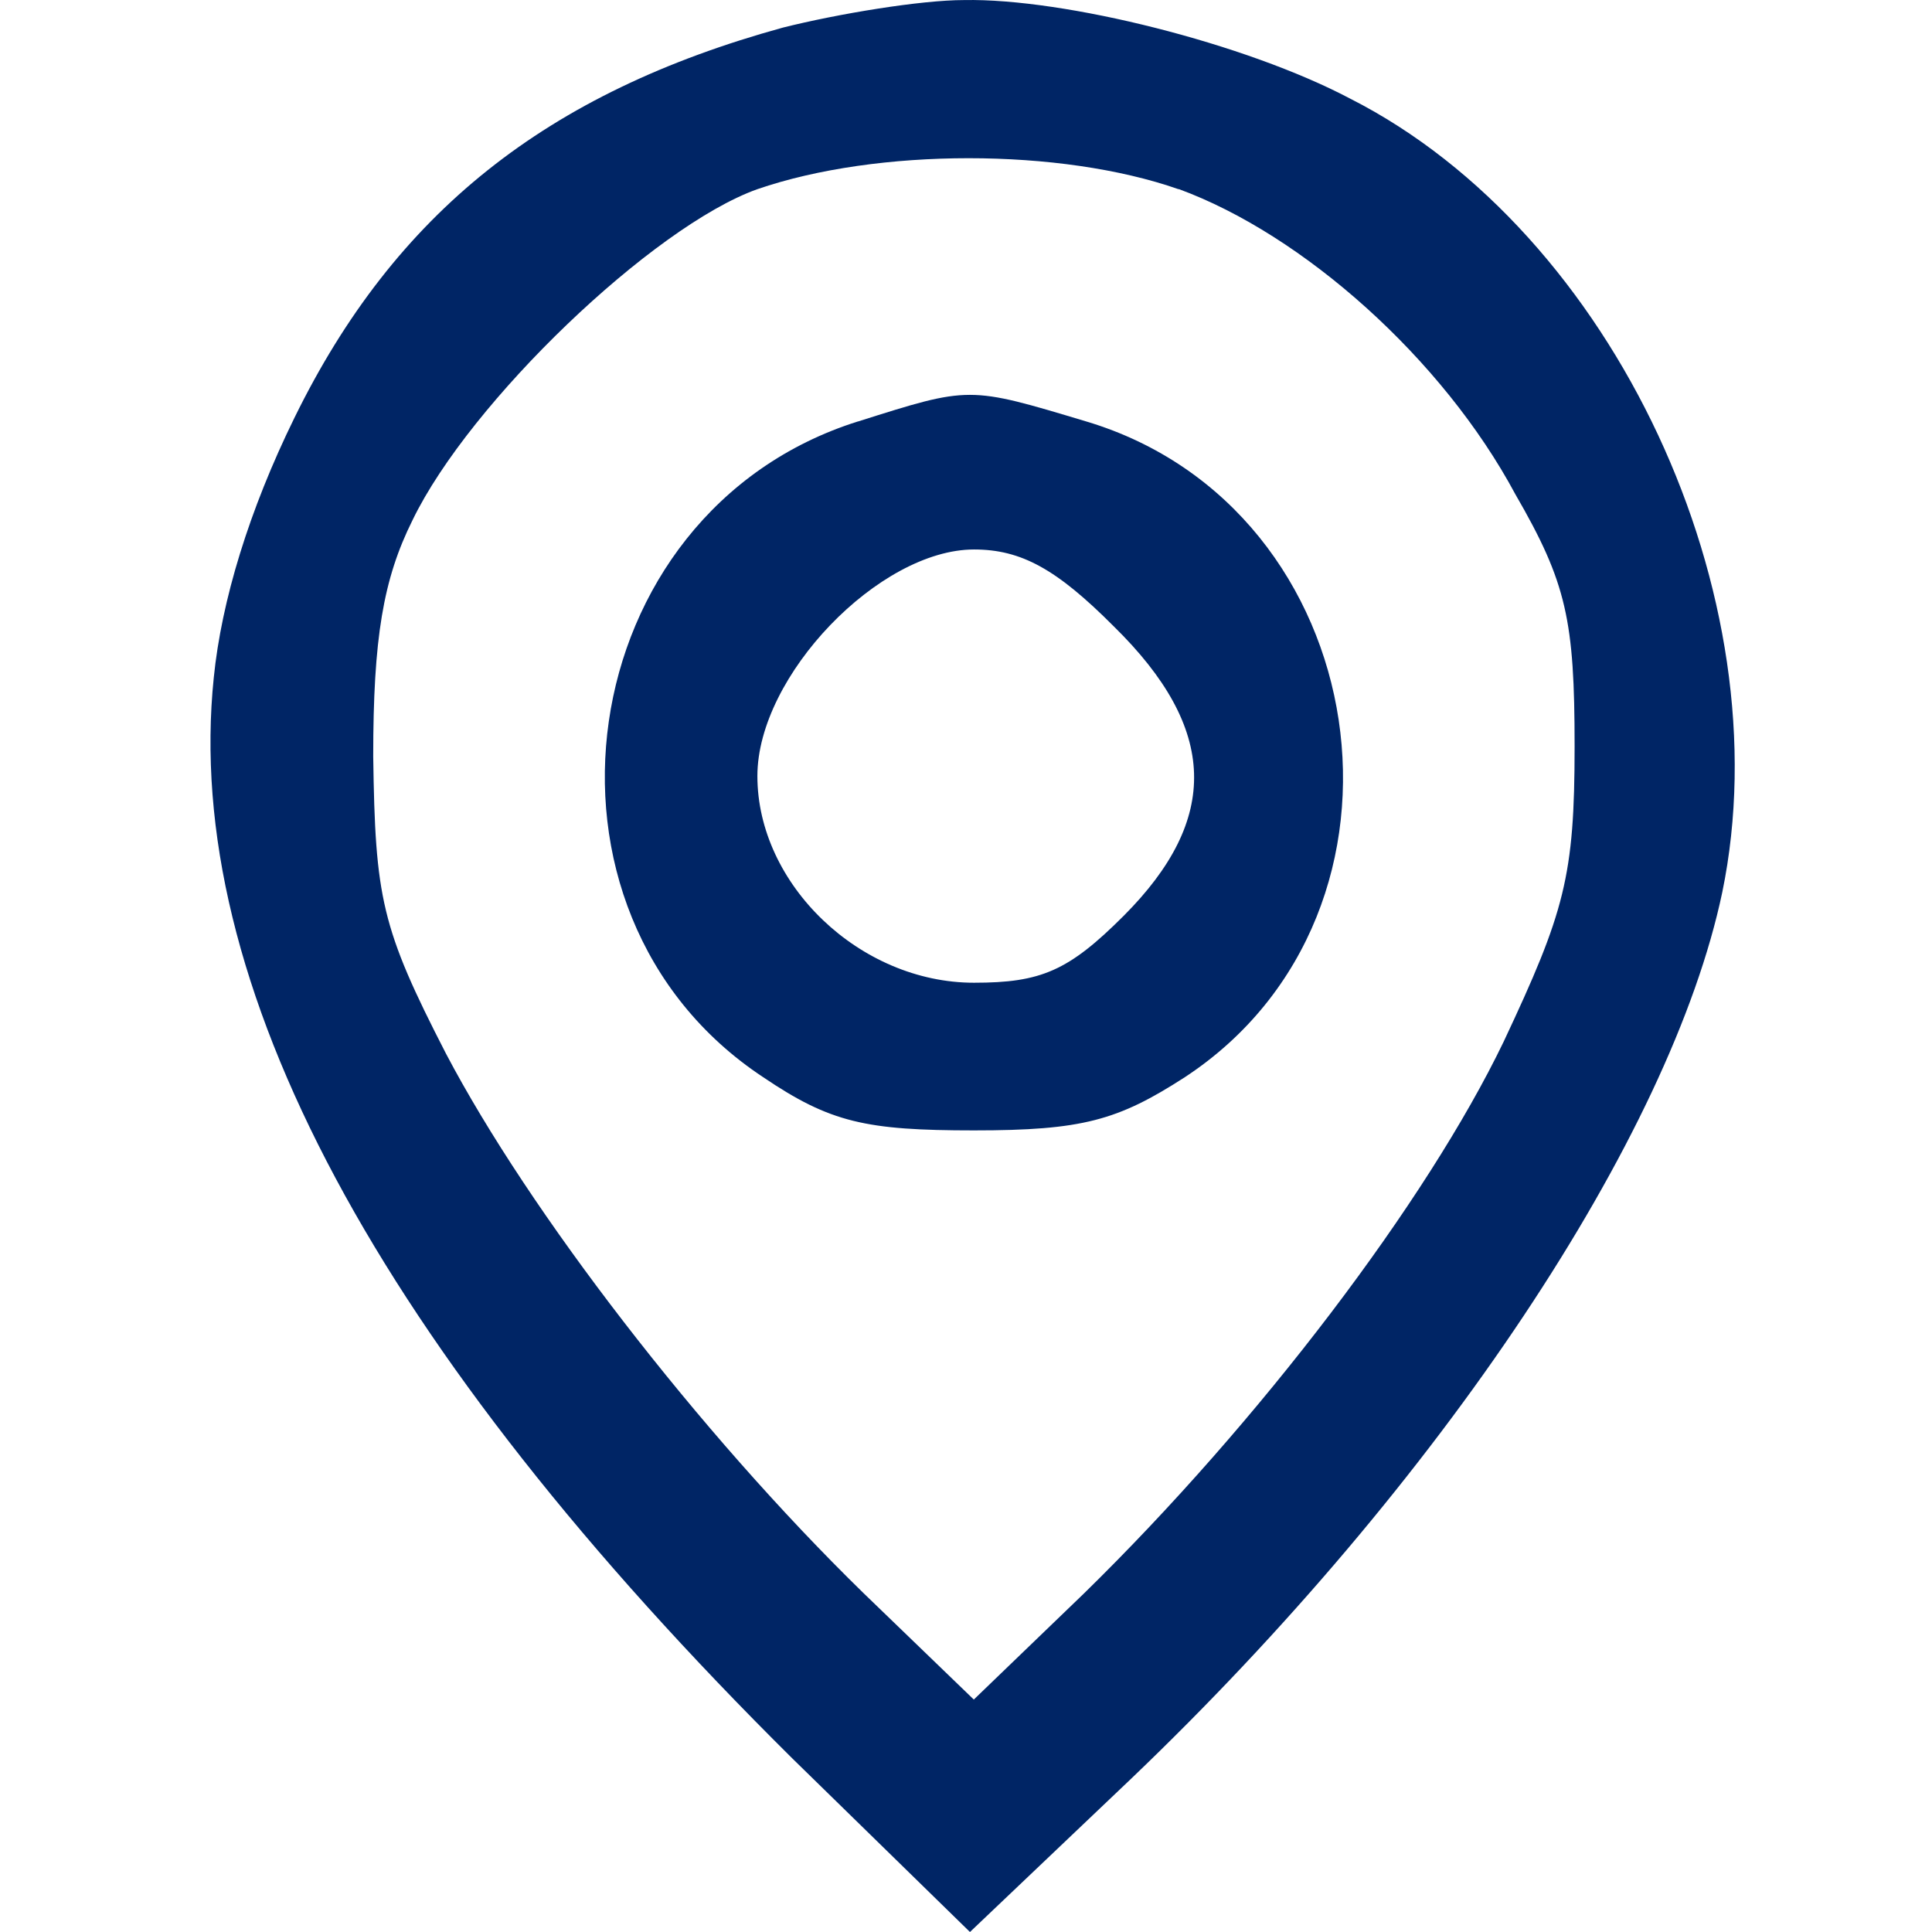
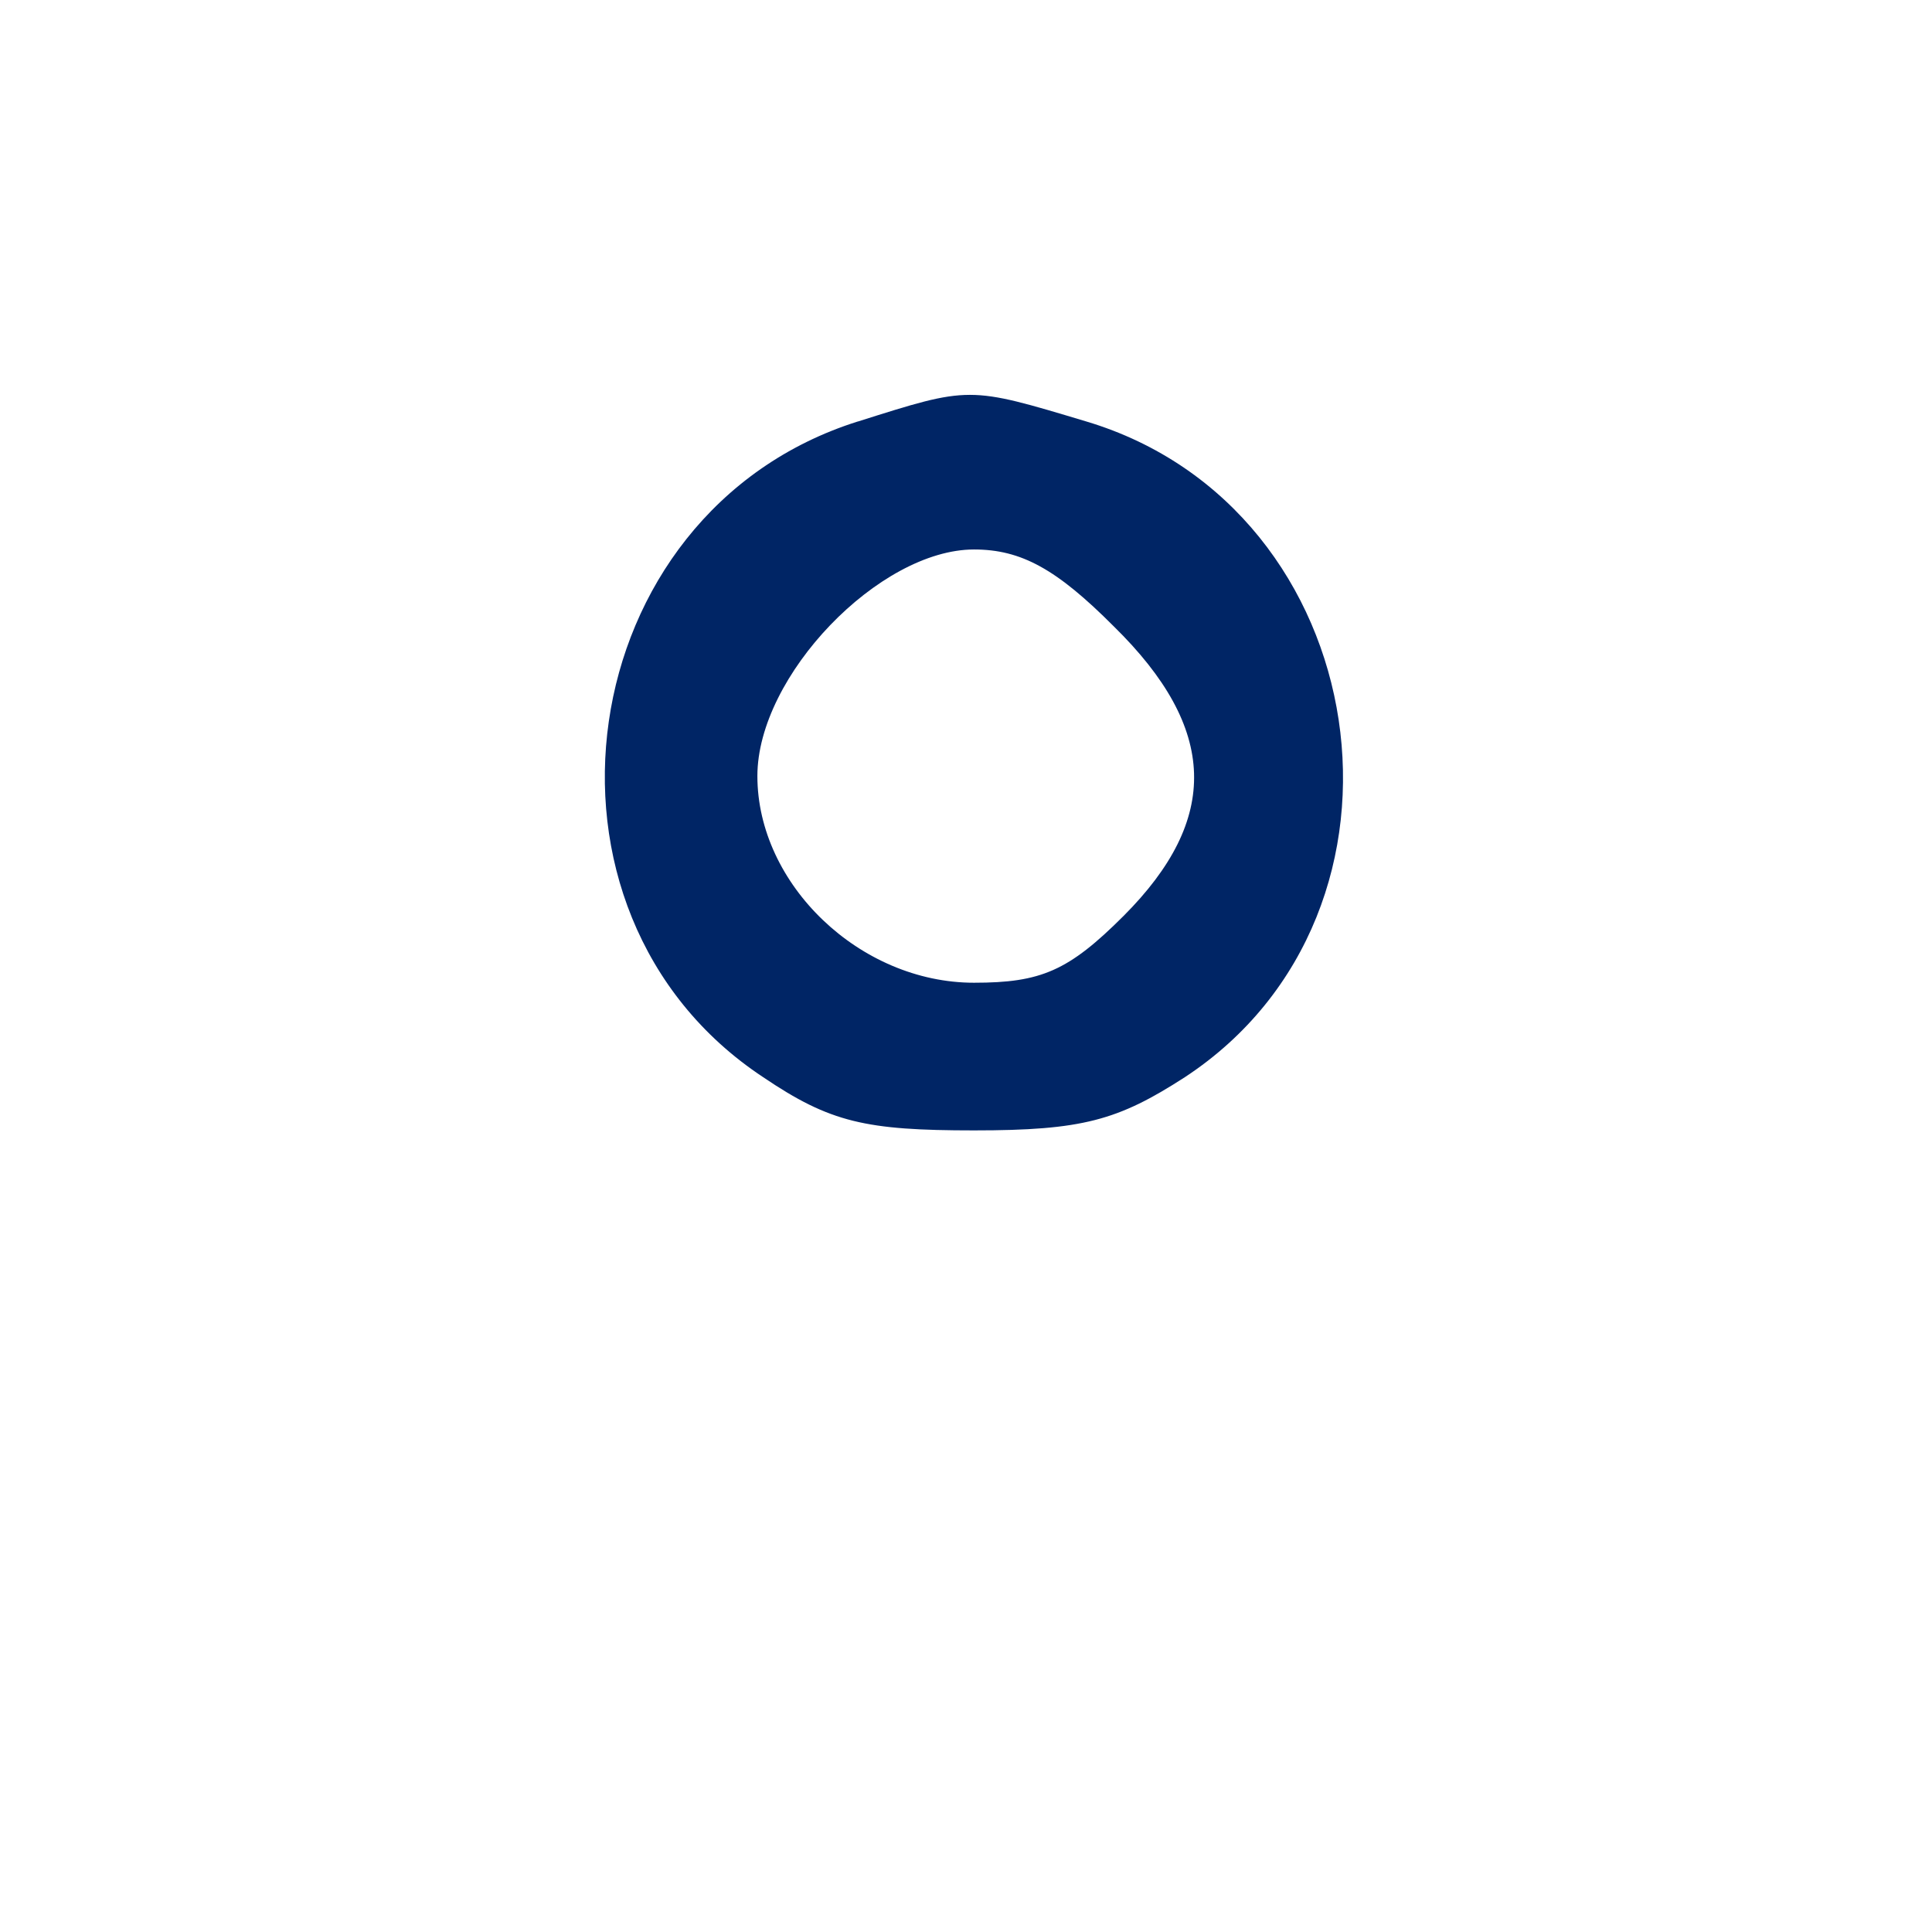
<svg xmlns="http://www.w3.org/2000/svg" width="36" height="36" viewBox="0 0 9.525 9.525" version="1.1" id="svg1">
  <defs id="defs1" />
-   <path d="M 3.86,0.136 C 2.694,0.457 1.947,1.049 1.452,2.059 1.228,2.515 1.092,2.962 1.054,3.34 0.898,4.845 1.86,6.641 3.908,8.671 L 4.782,9.525 5.578,8.768 C 7.102,7.311 8.238,5.602 8.491,4.399 8.792,2.942 7.957,1.146 6.656,0.486 6.141,0.214 5.248,-0.009 4.753,3.0510064e-4 4.539,3.0510064e-4 4.131,0.068 3.86,0.136 Z M 5.811,0.932 C 6.423,1.156 7.112,1.767 7.471,2.437 7.724,2.874 7.763,3.059 7.763,3.68 c 0,0.641 -0.049,0.816 -0.35,1.456 C 7.034,5.923 6.209,7.01 5.345,7.855 L 4.801,8.379 4.258,7.855 C 3.442,7.059 2.607,5.971 2.199,5.195 1.879,4.573 1.85,4.428 1.84,3.729 c 0,-0.583 0.049,-0.874 0.194,-1.165 0.282,-0.583 1.185,-1.447 1.699,-1.631 0.592,-0.204 1.495,-0.204 2.078,0 z" id="path32" style="stroke-width:0.01;fill:#002565;fill-opacity:1" />
  <path d="M 4.229,2.078 C 2.811,2.525 2.529,4.496 3.763,5.311 c 0.33,0.223 0.505,0.262 1.039,0.262 0.534,0 0.709,-0.049 1.039,-0.262 1.243,-0.816 0.942,-2.806 -0.485,-3.233 -0.583,-0.175 -0.573,-0.175 -1.126,0 z m 1.262,1.01 c 0.515,0.505 0.524,0.951 0.049,1.427 -0.272,0.272 -0.408,0.33 -0.738,0.33 -0.563,0 -1.068,-0.485 -1.068,-1.019 0,-0.495 0.602,-1.117 1.068,-1.117 0.233,0 0.408,0.097 0.689,0.379 z" id="path33" style="stroke-width:0.01;fill:#002565;fill-opacity:1" />
</svg>